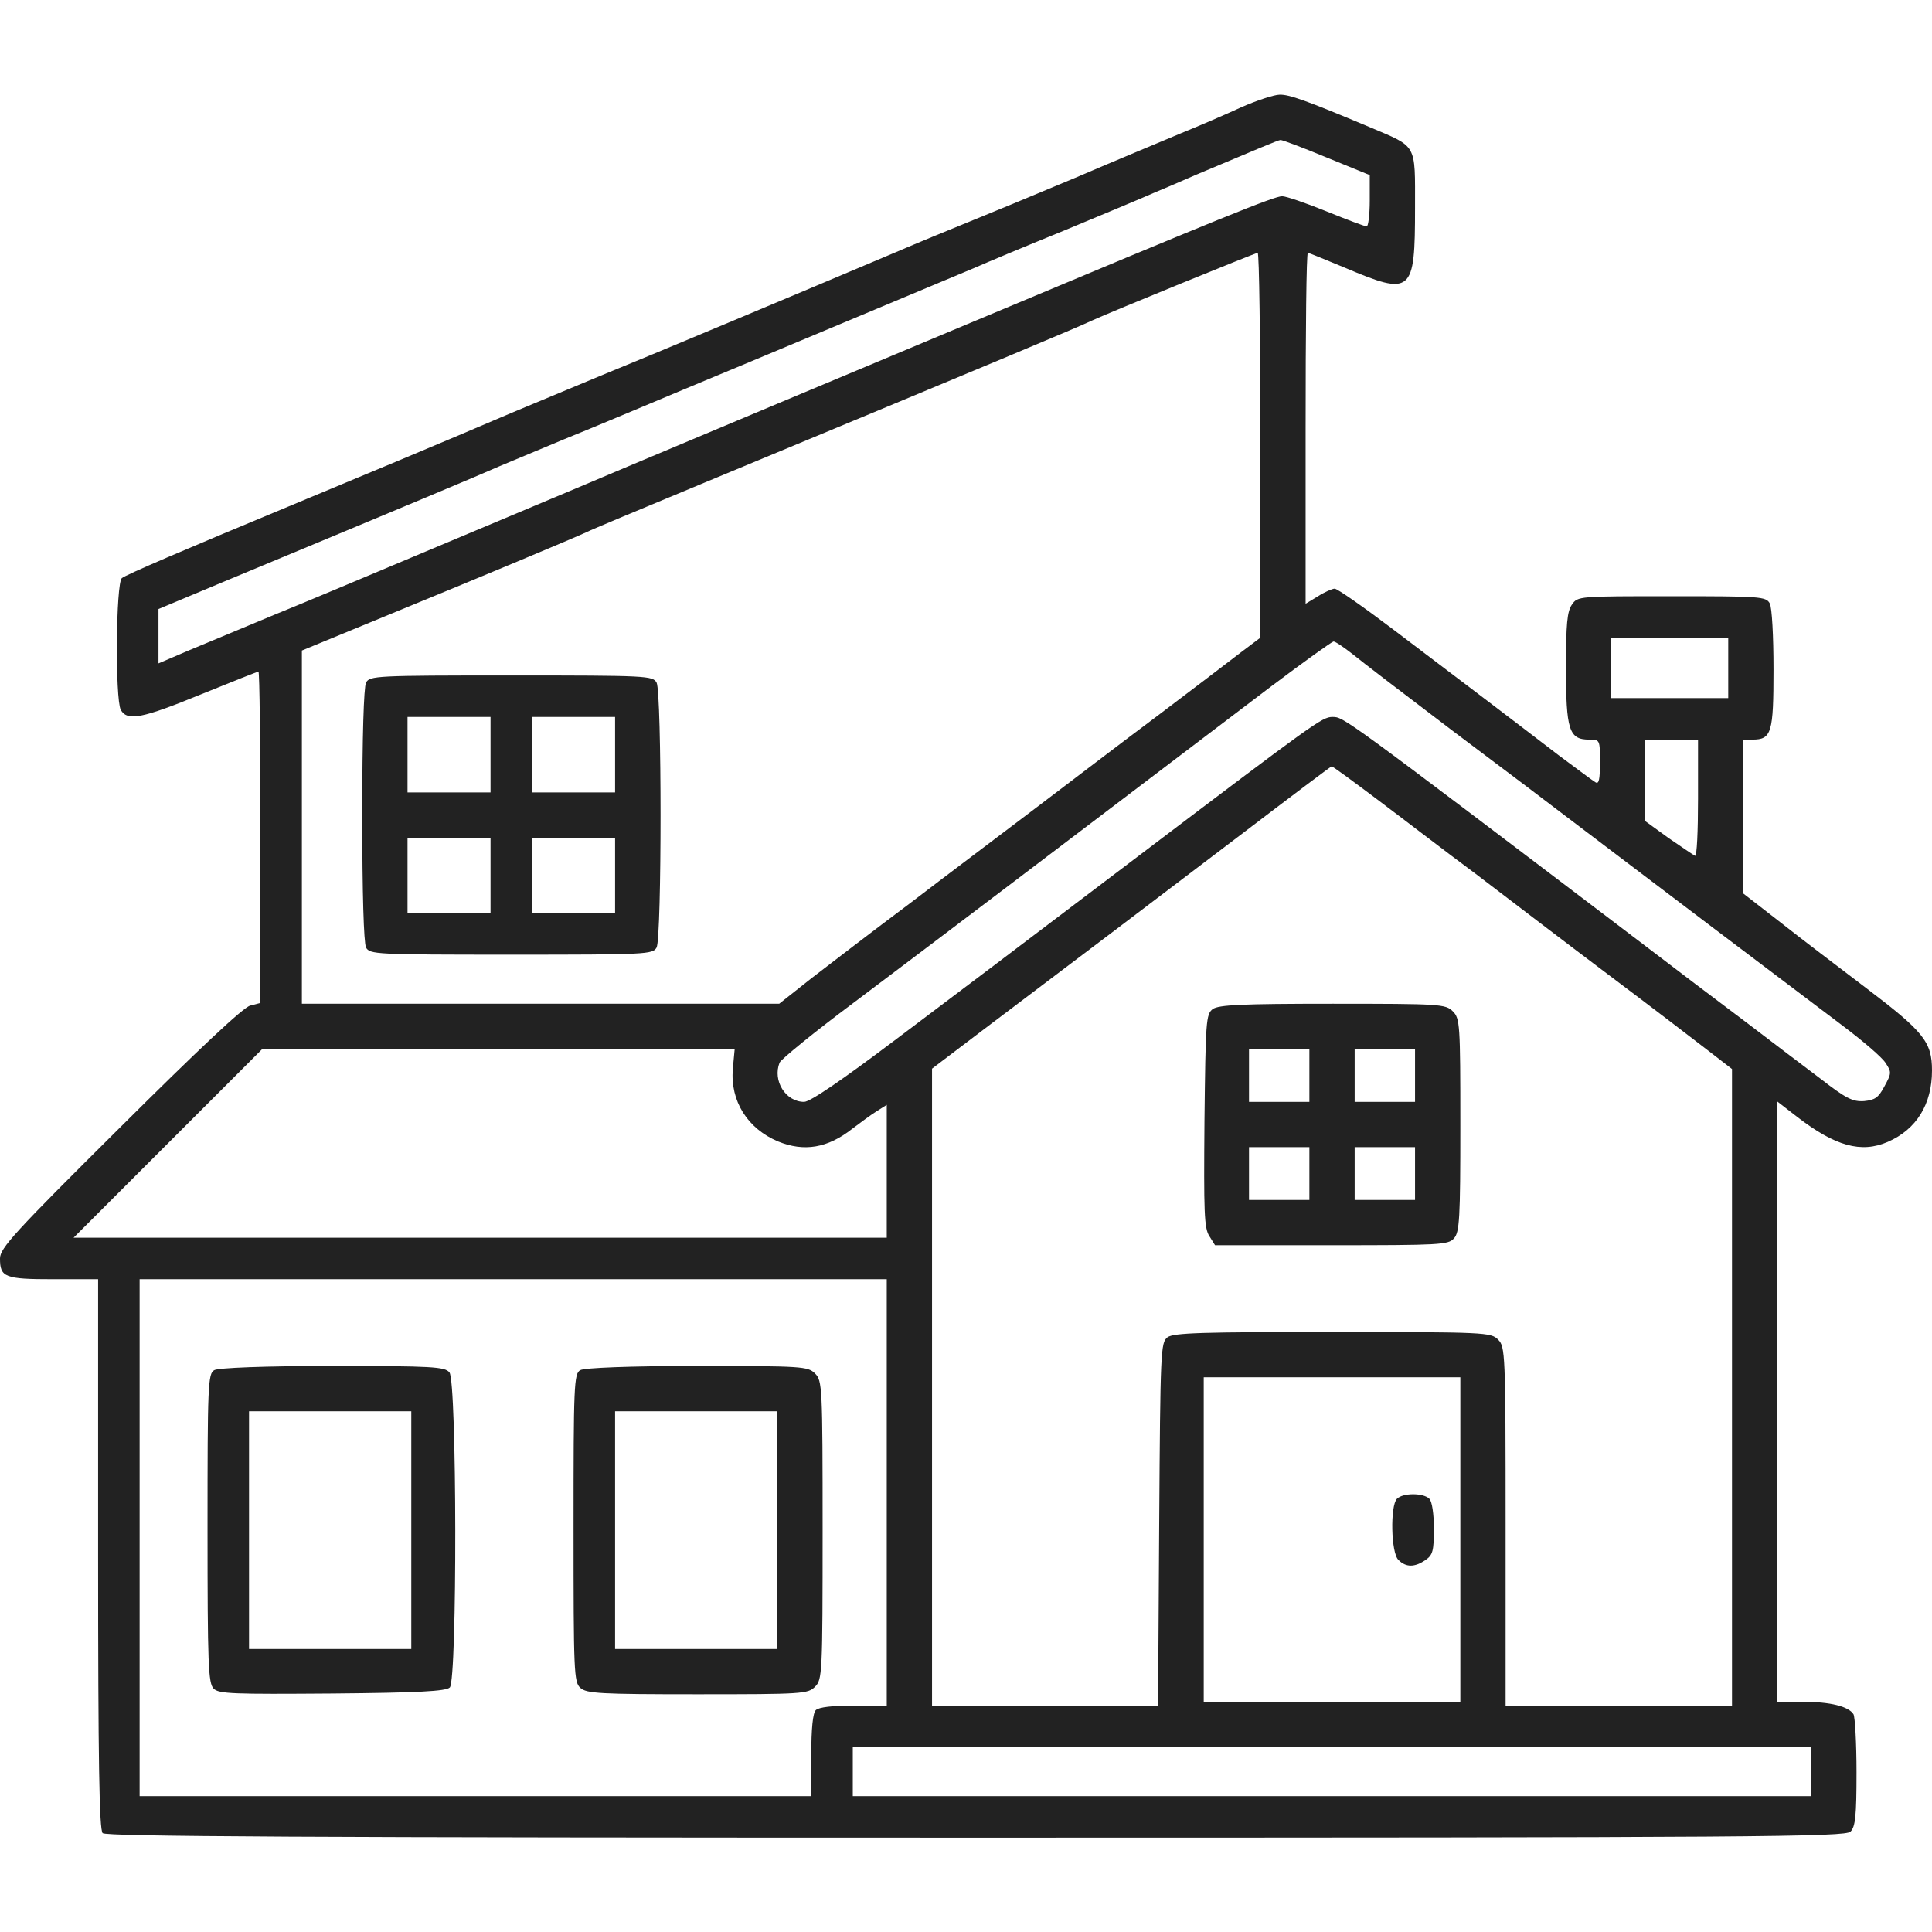
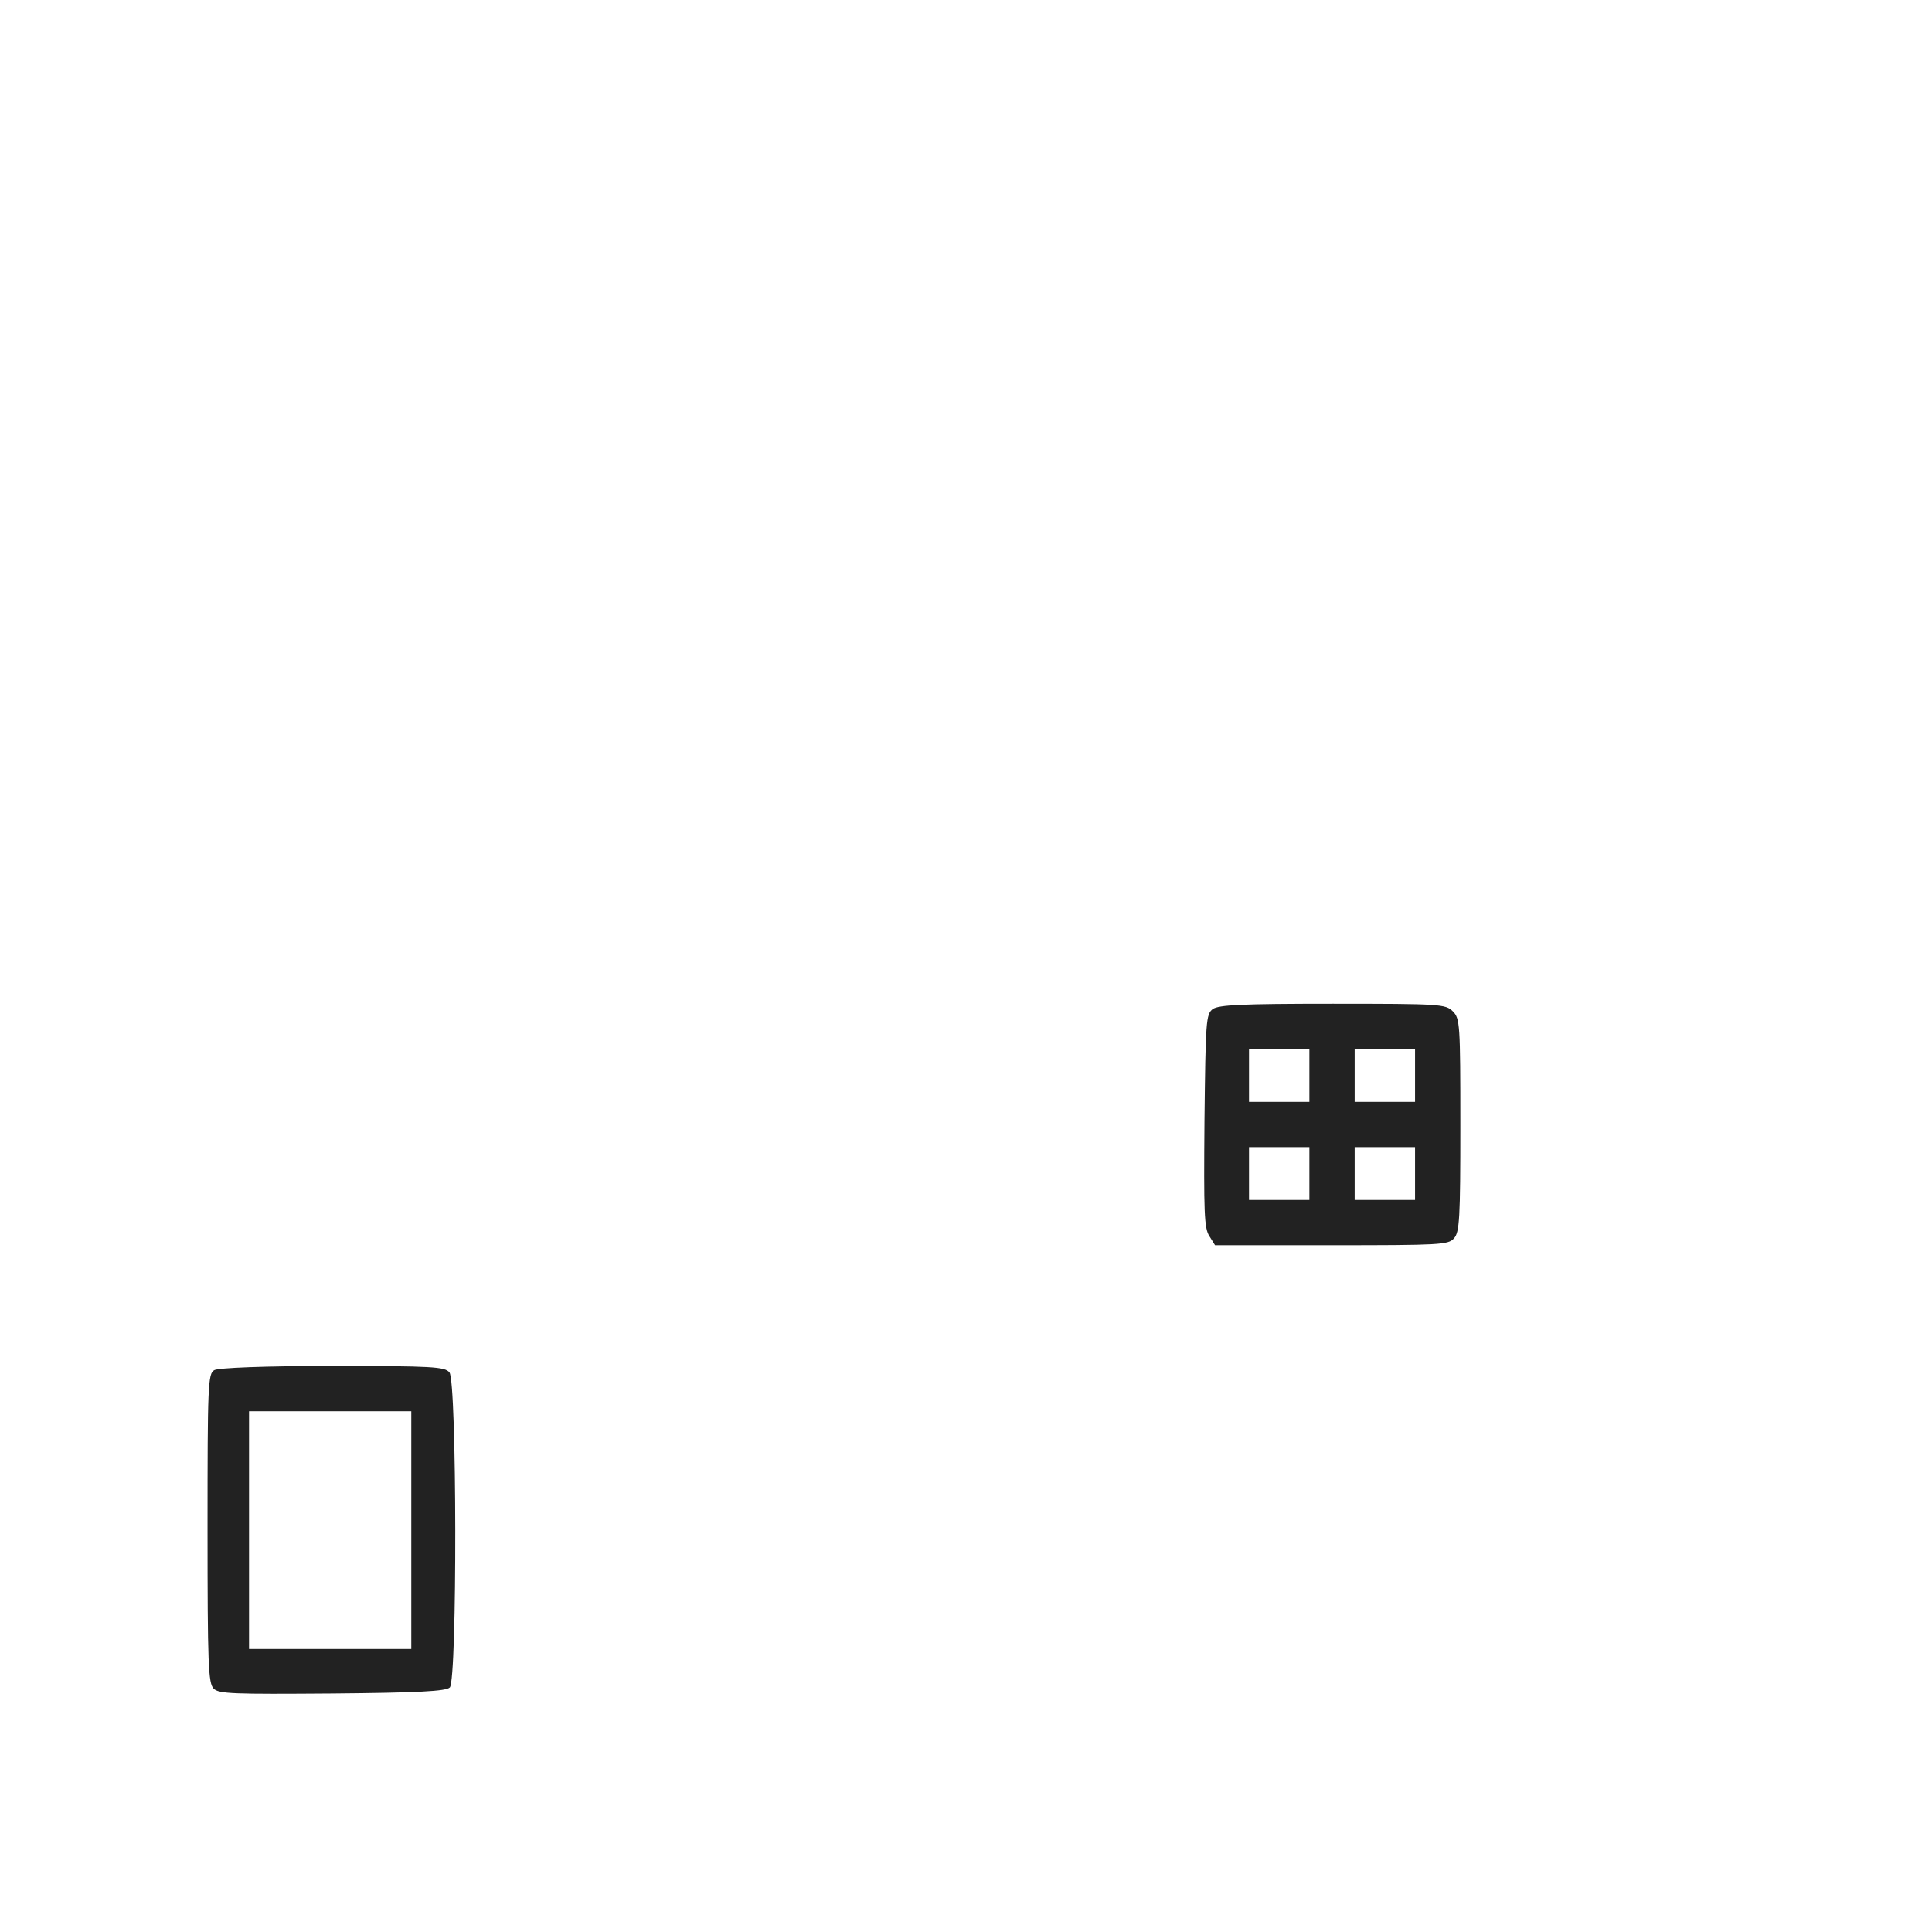
<svg xmlns="http://www.w3.org/2000/svg" width="60" height="60" viewBox="0 0 60 60" fill="none">
-   <path d="M38.555 3.328C38.074 3.551 37.23 3.914 36.68 4.137C36.129 4.371 34.652 4.98 33.398 5.52C32.145 6.047 30.668 6.656 30.117 6.879C29.566 7.102 28.512 7.535 27.773 7.852C24.785 9.117 20.062 11.098 18.645 11.672C18.105 11.895 16.875 12.41 15.891 12.82C13.84 13.699 10.969 14.895 8.965 15.727C5.719 17.074 3.914 17.848 3.785 17.953C3.598 18.105 3.574 21.703 3.75 22.043C3.949 22.406 4.418 22.312 6.246 21.562C7.195 21.176 7.992 20.859 8.027 20.859C8.062 20.859 8.086 23.18 8.086 26.004V31.148L7.77 31.23C7.559 31.277 6.129 32.625 3.727 35.016C0.434 38.285 0 38.766 0 39.082C0 39.668 0.141 39.727 1.664 39.727H3.047V48.258C3.047 54.738 3.082 56.824 3.188 56.93C3.293 57.035 9.48 57.07 30.305 57.07C54.68 57.07 57.305 57.047 57.469 56.883C57.621 56.73 57.656 56.391 57.656 55.043C57.656 54.129 57.609 53.32 57.562 53.238C57.41 52.992 56.836 52.852 56.004 52.852H55.195V43.535V34.207L55.816 34.688C56.988 35.59 57.797 35.824 58.629 35.461C59.52 35.074 60 34.289 60 33.246C60 32.355 59.742 32.039 57.949 30.68C57.117 30.047 55.91 29.133 55.289 28.641L54.141 27.75V25.359V22.969H54.422C55.02 22.969 55.078 22.758 55.078 20.789C55.078 19.758 55.031 18.867 54.961 18.738C54.844 18.527 54.68 18.516 51.914 18.516C49.031 18.516 48.996 18.516 48.82 18.773C48.668 18.984 48.633 19.383 48.633 20.742C48.633 22.664 48.727 22.969 49.348 22.969C49.688 22.969 49.688 22.969 49.688 23.684C49.688 24.223 49.652 24.363 49.547 24.293C49.465 24.246 48.949 23.859 48.398 23.449C47.848 23.027 46.852 22.266 46.172 21.75C45.492 21.234 44.191 20.25 43.266 19.547C42.352 18.855 41.531 18.281 41.449 18.281C41.379 18.281 41.133 18.387 40.934 18.516L40.547 18.75V13.301C40.547 10.301 40.57 7.852 40.617 7.852C40.652 7.852 41.156 8.062 41.754 8.309C43.852 9.199 43.945 9.117 43.945 6.457C43.945 4.43 44.027 4.582 42.539 3.949C40.559 3.117 40.031 2.93 39.738 2.941C39.574 2.941 39.035 3.117 38.555 3.328ZM41.191 4.887L42.539 5.438V6.234C42.539 6.668 42.492 7.031 42.445 7.031C42.387 7.031 41.824 6.82 41.191 6.562C40.559 6.305 39.938 6.094 39.82 6.094C39.574 6.094 37.98 6.738 30.293 9.961C26.625 11.496 21.176 13.781 19.395 14.531C18.82 14.777 17.836 15.188 17.227 15.445C16.617 15.703 14.766 16.477 13.125 17.168C11.484 17.859 9.398 18.738 8.496 19.102C7.594 19.477 6.422 19.969 5.883 20.191L4.922 20.602V19.758V18.914L6.938 18.07C12.516 15.75 14.953 14.73 15.527 14.473C15.727 14.391 16.617 14.016 17.52 13.641C18.422 13.277 19.5 12.82 19.922 12.645C20.344 12.469 21.844 11.836 23.262 11.25C27.188 9.609 29.391 8.684 30.234 8.332C30.656 8.145 31.922 7.617 33.047 7.16C34.172 6.691 35.473 6.152 35.918 5.953C36.375 5.766 36.926 5.52 37.148 5.426C39.07 4.617 39.68 4.359 39.762 4.348C39.809 4.336 40.453 4.582 41.191 4.887ZM39.141 13.828V19.805L38.566 20.238C38.25 20.484 37.09 21.363 35.977 22.207C34.863 23.039 33.129 24.363 32.109 25.137C31.09 25.91 29.344 27.223 28.242 28.066C27.129 28.898 25.77 29.941 25.207 30.375L24.199 31.172H16.793H9.375V25.688V20.203L12.047 19.102C14.906 17.93 17.848 16.699 18.223 16.523C18.352 16.453 19.934 15.797 21.738 15.047C31.676 10.922 33.398 10.195 33.926 9.949C34.43 9.715 38.965 7.863 39.059 7.852C39.105 7.852 39.141 10.535 39.141 13.828ZM53.672 20.742V21.68H51.855H50.039V20.742V19.805H51.855H53.672V20.742ZM42 20.309C42.27 20.531 43.664 21.598 45.117 22.699C46.57 23.789 48.34 25.125 49.043 25.664C50.66 26.895 55.699 30.703 57.223 31.852C57.844 32.32 58.453 32.836 58.559 33.012C58.746 33.293 58.746 33.328 58.523 33.738C58.336 34.09 58.23 34.16 57.891 34.195C57.539 34.219 57.328 34.113 56.543 33.504C56.027 33.117 54.996 32.332 54.258 31.77C53.52 31.219 51.914 30 50.684 29.062C41.637 22.195 41.73 22.266 41.379 22.266C41.062 22.266 40.84 22.43 35.332 26.602C30.938 29.93 30.527 30.246 27.832 32.273C26.156 33.539 25.16 34.219 24.973 34.219C24.398 34.219 23.988 33.562 24.211 33C24.258 32.895 25.289 32.051 26.531 31.125C29.566 28.84 32.273 26.789 39.492 21.305C40.488 20.555 41.355 19.934 41.414 19.922C41.473 19.922 41.73 20.098 42 20.309ZM52.734 24.797C52.734 25.805 52.699 26.602 52.641 26.578C52.594 26.555 52.23 26.309 51.82 26.027L51.094 25.5V24.234V22.969H51.914H52.734V24.797ZM42.762 24.82C43.512 25.383 44.883 26.438 45.832 27.141C46.77 27.855 48.609 29.262 49.934 30.258C51.246 31.242 52.652 32.32 53.062 32.637L53.789 33.199V43.09V52.969H50.273H46.758V47.402C46.758 41.988 46.746 41.824 46.523 41.602C46.301 41.379 46.137 41.367 41.391 41.367C37.348 41.367 36.445 41.391 36.258 41.531C36.047 41.695 36.035 41.906 36 47.332L35.965 52.969H32.461H28.945V43.078V33.188L30.551 31.969C33.562 29.695 35.918 27.914 38.613 25.863C40.102 24.727 41.332 23.801 41.355 23.801C41.379 23.789 42.012 24.258 42.762 24.82ZM22.758 33.199C22.676 34.195 23.215 35.051 24.164 35.449C24.973 35.777 25.699 35.66 26.473 35.051C26.707 34.875 27.035 34.629 27.223 34.512L27.539 34.312V36.375V38.438H14.918H2.285L5.215 35.508L8.145 32.578H15.48H22.816L22.758 33.199ZM27.539 46.348V52.969H26.508C25.863 52.969 25.43 53.016 25.336 53.109C25.242 53.203 25.195 53.684 25.195 54.516V55.781H14.766H4.336V47.754V39.727H15.938H27.539V46.348ZM45.352 47.812V52.852H41.367H37.383V47.812V42.773H41.367H45.352V47.812ZM56.25 55.02V55.781H41.367H26.484V55.02V54.258H41.367H56.25V55.02Z" fill="#222222" />
-   <path d="M11.367 21.199C11.297 21.352 11.25 22.863 11.25 25.312C11.25 27.762 11.297 29.273 11.367 29.426C11.484 29.637 11.66 29.648 15.879 29.648C20.098 29.648 20.273 29.637 20.391 29.426C20.555 29.109 20.555 21.516 20.391 21.199C20.273 20.988 20.098 20.977 15.879 20.977C11.66 20.977 11.484 20.988 11.367 21.199ZM15.234 23.438V24.609H13.945H12.656V23.438V22.266H13.945H15.234V23.438ZM19.102 23.438V24.609H17.812H16.523V23.438V22.266H17.812H19.102V23.438ZM15.234 27.188V28.359H13.945H12.656V27.188V26.016H13.945H15.234V27.188ZM19.102 27.188V28.359H17.812H16.523V27.188V26.016H17.812H19.102V27.188Z" fill="#222222" />
  <path d="M37.664 31.336C37.453 31.5 37.441 31.699 37.406 34.805C37.383 37.652 37.395 38.145 37.559 38.391L37.734 38.672H41.355C44.707 38.672 44.977 38.66 45.152 38.461C45.328 38.273 45.352 37.852 45.352 34.945C45.352 31.793 45.34 31.629 45.117 31.406C44.895 31.184 44.73 31.172 41.391 31.172C38.555 31.172 37.852 31.207 37.664 31.336ZM40.664 33.398V34.219H39.727H38.789V33.398V32.578H39.727H40.664V33.398ZM43.945 33.398V34.219H43.008H42.07V33.398V32.578H43.008H43.945V33.398ZM40.664 36.445V37.266H39.727H38.789V36.445V35.625H39.727H40.664V36.445ZM43.945 36.445V37.266H43.008H42.07V36.445V35.625H43.008H43.945V36.445Z" fill="#222222" />
  <path d="M6.656 42.551C6.457 42.656 6.445 43.02 6.445 47.461C6.445 51.715 6.469 52.266 6.633 52.441C6.797 52.605 7.23 52.617 10.324 52.594C12.996 52.57 13.852 52.523 13.969 52.406C14.203 52.172 14.191 42.891 13.957 42.621C13.816 42.445 13.418 42.422 10.324 42.422C8.191 42.422 6.773 42.48 6.656 42.551ZM12.773 47.52V51.211H10.254H7.734V47.52V43.828H10.254H12.773V47.52Z" fill="#222222" />
-   <path d="M18.023 42.551C17.824 42.656 17.812 43.02 17.812 47.449C17.812 51.926 17.824 52.242 18.023 52.418C18.211 52.594 18.645 52.617 21.656 52.617C24.926 52.617 25.09 52.605 25.312 52.383C25.535 52.16 25.547 51.996 25.547 47.52C25.547 43.043 25.535 42.879 25.312 42.656C25.09 42.434 24.926 42.422 21.656 42.422C19.535 42.422 18.141 42.48 18.023 42.551ZM24.141 47.52V51.211H21.621H19.102V47.52V43.828H21.621H24.141V47.52Z" fill="#222222" />
-   <path d="M43.383 46.547C43.172 46.758 43.195 48.223 43.43 48.445C43.664 48.68 43.934 48.68 44.273 48.445C44.496 48.293 44.531 48.164 44.531 47.473C44.531 47.016 44.473 46.629 44.391 46.547C44.203 46.359 43.57 46.359 43.383 46.547Z" fill="#222222" />
</svg>